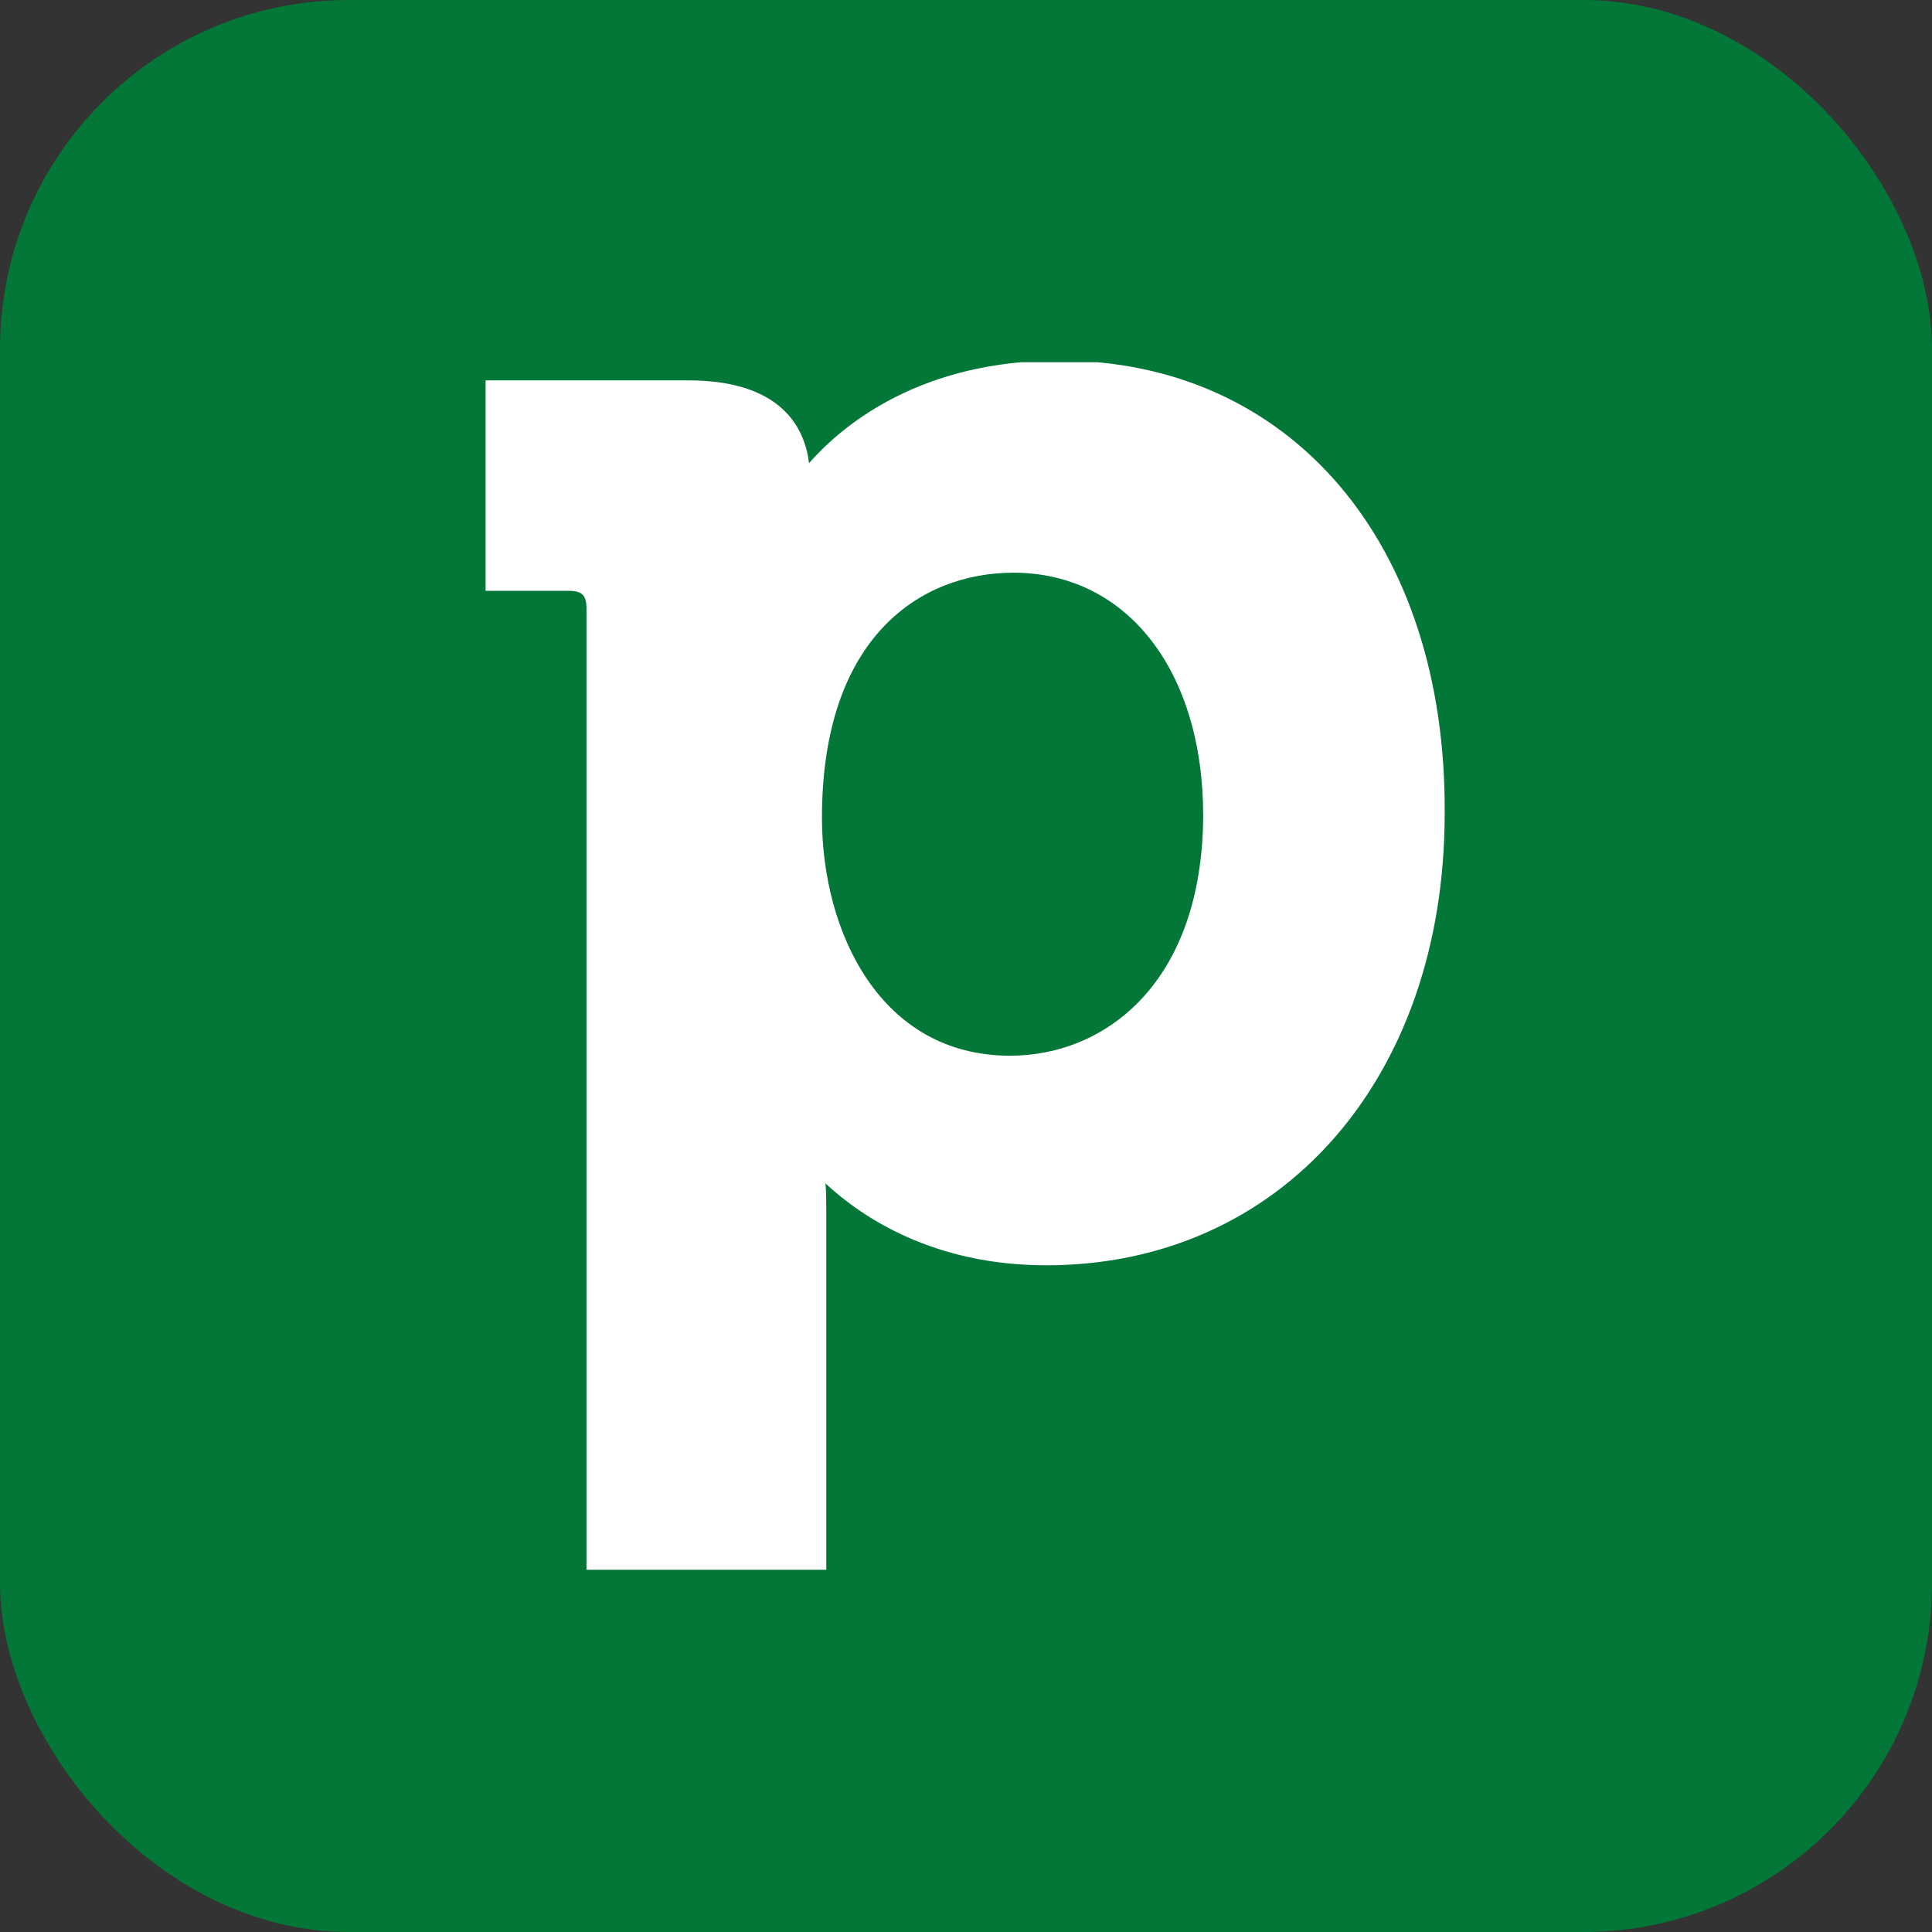
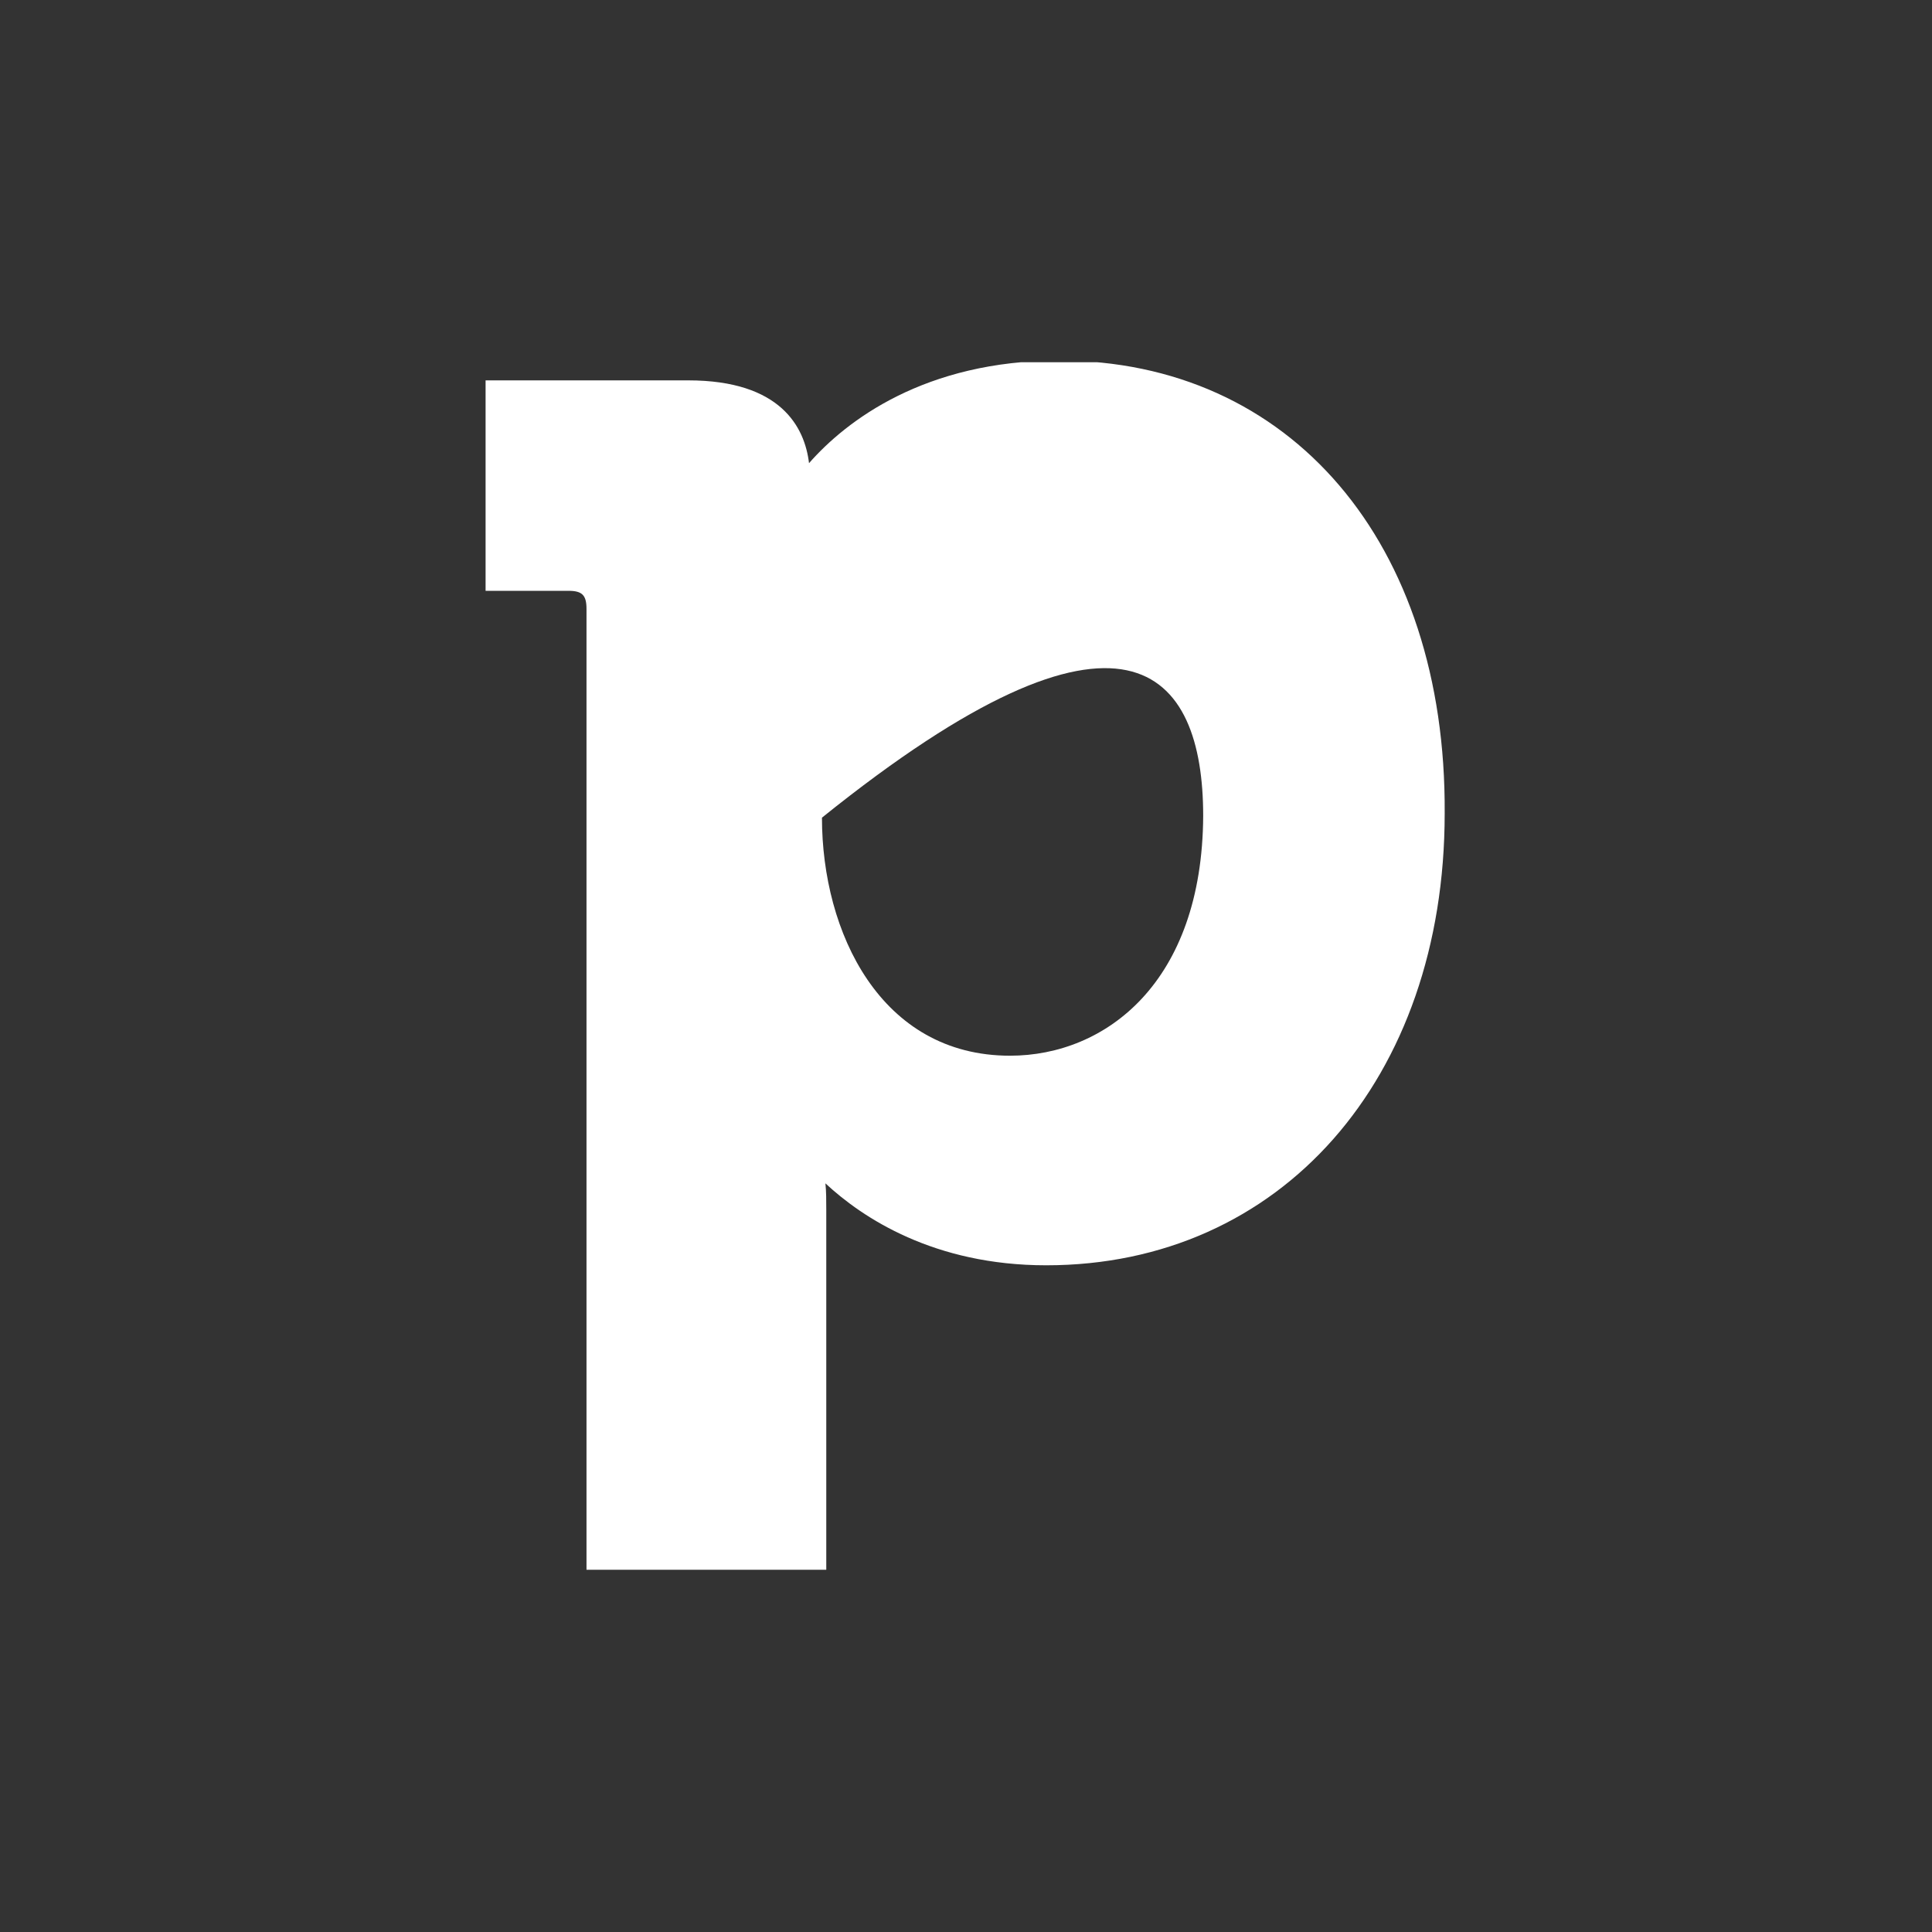
<svg xmlns="http://www.w3.org/2000/svg" width="720" height="720" viewBox="0 0 720 720" fill="none">
  <rect x="0" y="0" width="720" height="720" fill="#333333" stroke="none" />
-   <rect width="720" height="720" rx="130" fill="#027737" />
  <g clip-path="url(#clip0_304_932)">
-     <path d="M394.714 134.359C344.571 134.359 315.321 156.859 301.5 172.609C299.892 159.109 290.892 141.752 256.5 141.752H180.964V220.181H211.821C216.964 220.181 218.571 221.788 218.571 226.931V585.645H307.928V450.967C307.928 447.431 307.928 443.895 307.607 441.002C321.428 453.859 348.107 471.538 389.892 471.538C477.321 471.538 538.392 402.109 538.392 303.109C539.035 202.181 480.857 134.359 394.714 134.359ZM376.392 393.431C328.178 393.431 306.321 347.467 306.321 304.717C306.321 237.538 342.964 213.431 377.678 213.431C419.785 213.431 448.392 249.752 448.392 304.074C448.071 366.109 412.071 393.431 376.392 393.431Z" fill="white" />
+     <path d="M394.714 134.359C344.571 134.359 315.321 156.859 301.5 172.609C299.892 159.109 290.892 141.752 256.5 141.752H180.964V220.181H211.821C216.964 220.181 218.571 221.788 218.571 226.931V585.645H307.928V450.967C307.928 447.431 307.928 443.895 307.607 441.002C321.428 453.859 348.107 471.538 389.892 471.538C477.321 471.538 538.392 402.109 538.392 303.109C539.035 202.181 480.857 134.359 394.714 134.359ZM376.392 393.431C328.178 393.431 306.321 347.467 306.321 304.717C419.785 213.431 448.392 249.752 448.392 304.074C448.071 366.109 412.071 393.431 376.392 393.431Z" fill="white" />
  </g>
  <defs>
    <clipPath id="clip0_304_932">
      <rect width="360" height="450" fill="white" transform="translate(180 135)" />
    </clipPath>
  </defs>
</svg>